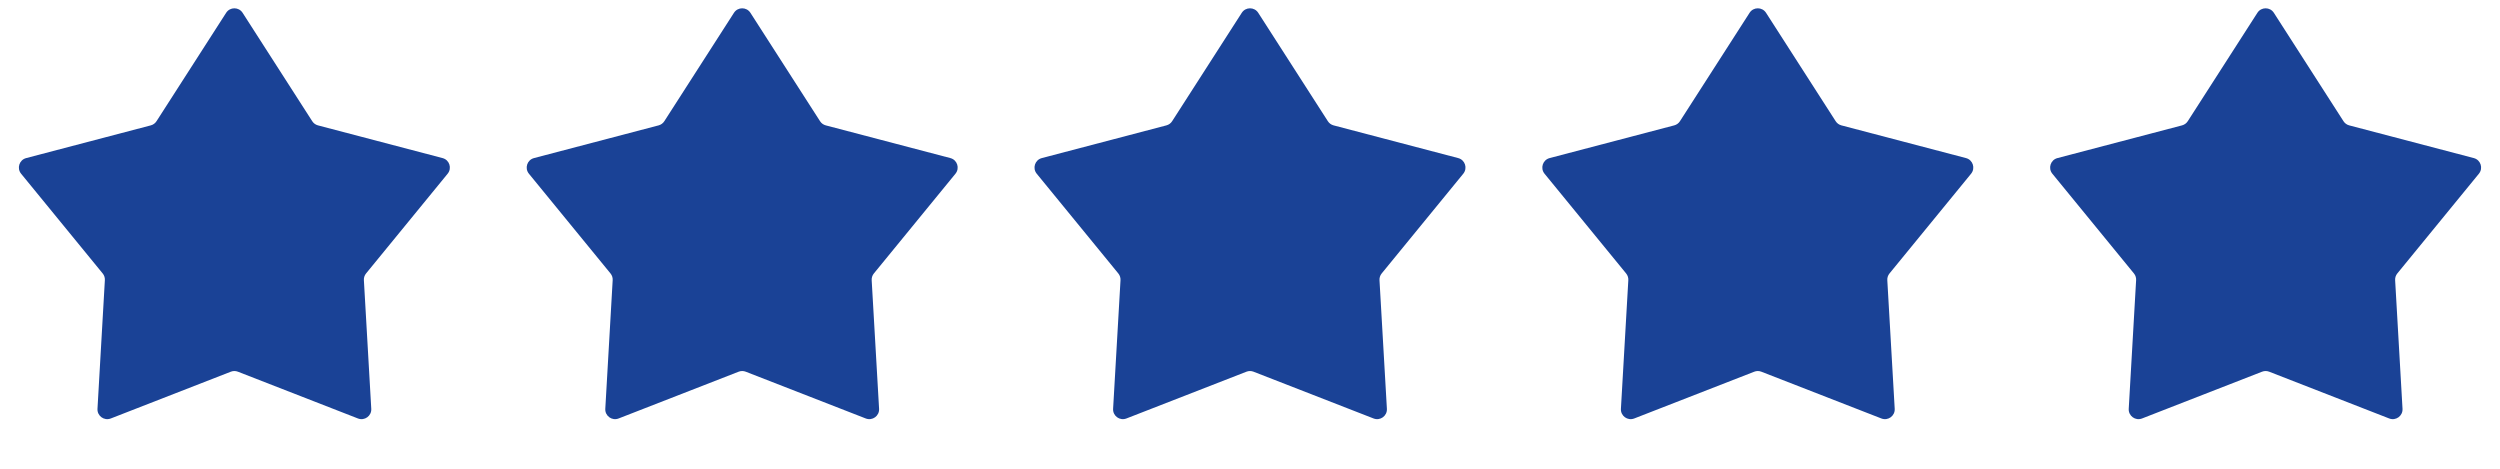
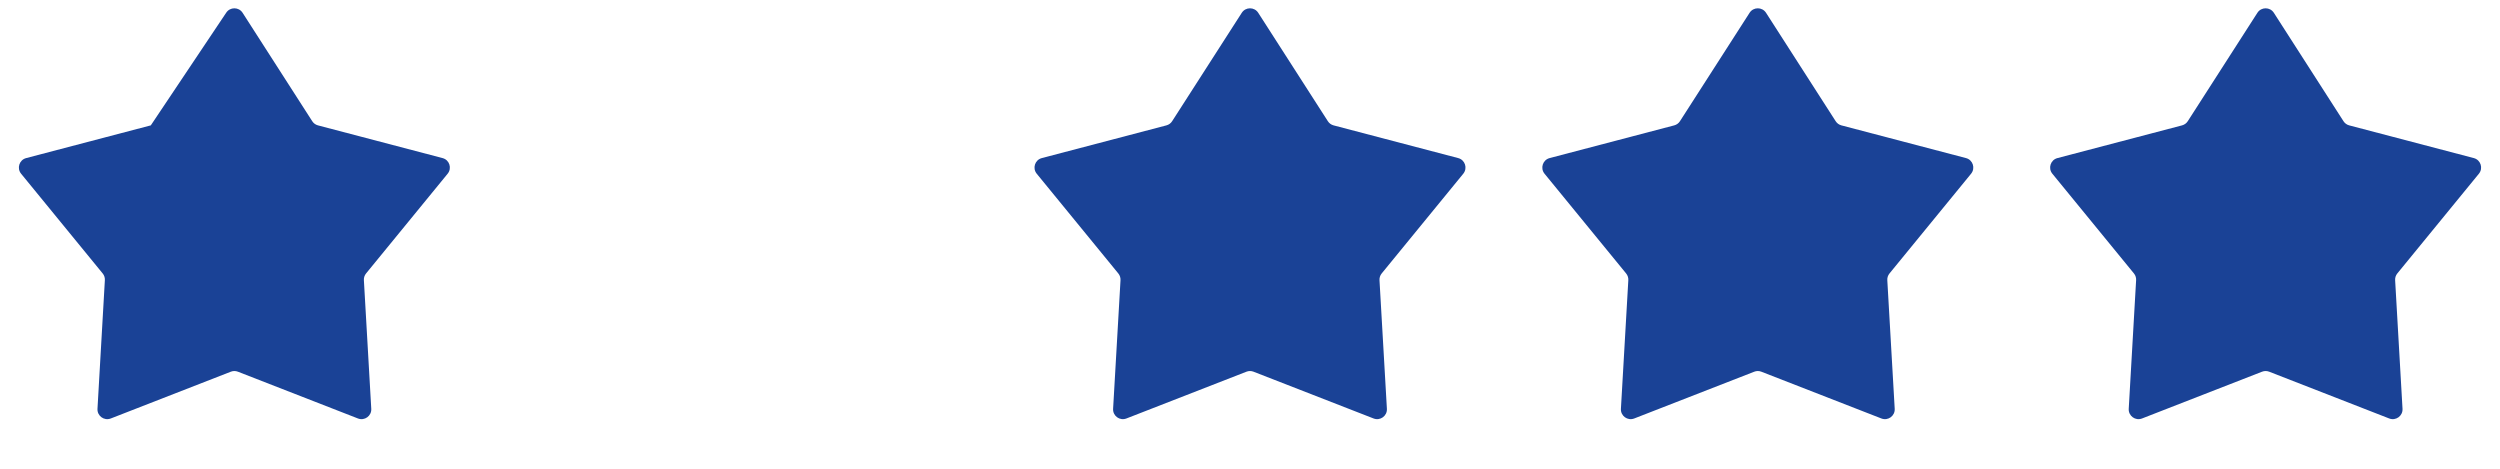
<svg xmlns="http://www.w3.org/2000/svg" width="128" height="24" viewBox="0 0 128 24" fill="none">
-   <path d="M11.579 0.655C11.776 0.349 12.224 0.349 12.421 0.655L15.986 6.205C16.053 6.311 16.158 6.387 16.279 6.419L22.66 8.094C23.012 8.187 23.15 8.612 22.92 8.894L18.743 14C18.663 14.097 18.623 14.22 18.631 14.345L19.009 20.931C19.03 21.295 18.667 21.558 18.328 21.426L12.181 19.031C12.065 18.985 11.935 18.985 11.819 19.031L5.672 21.426C5.333 21.558 4.97 21.295 4.991 20.931L5.369 14.345C5.377 14.22 5.337 14.097 5.257 14L1.08 8.894C0.85 8.612 0.988 8.187 1.34 8.094L7.721 6.419C7.842 6.387 7.947 6.311 8.014 6.205L11.579 0.655Z" fill="#1A4296" />
-   <path d="M37.579 0.655C37.776 0.349 38.224 0.349 38.421 0.655L41.986 6.205C42.053 6.311 42.158 6.387 42.279 6.419L48.66 8.094C49.012 8.187 49.15 8.612 48.92 8.894L44.743 14C44.663 14.097 44.623 14.22 44.63 14.345L45.009 20.931C45.03 21.295 44.667 21.558 44.328 21.426L38.181 19.031C38.065 18.985 37.935 18.985 37.819 19.031L31.672 21.426C31.333 21.558 30.97 21.295 30.991 20.931L31.369 14.345C31.377 14.22 31.337 14.097 31.257 14L27.08 8.894C26.85 8.612 26.988 8.187 27.34 8.094L33.721 6.419C33.842 6.387 33.947 6.311 34.014 6.205L37.579 0.655Z" fill="#1A4296" />
+   <path d="M11.579 0.655C11.776 0.349 12.224 0.349 12.421 0.655L15.986 6.205C16.053 6.311 16.158 6.387 16.279 6.419L22.66 8.094C23.012 8.187 23.15 8.612 22.92 8.894L18.743 14C18.663 14.097 18.623 14.22 18.631 14.345L19.009 20.931C19.03 21.295 18.667 21.558 18.328 21.426L12.181 19.031C12.065 18.985 11.935 18.985 11.819 19.031L5.672 21.426C5.333 21.558 4.97 21.295 4.991 20.931L5.369 14.345C5.377 14.22 5.337 14.097 5.257 14L1.08 8.894C0.85 8.612 0.988 8.187 1.34 8.094L7.721 6.419L11.579 0.655Z" fill="#1A4296" />
  <path d="M63.579 0.655C63.776 0.349 64.224 0.349 64.421 0.655L67.986 6.205C68.053 6.311 68.158 6.387 68.279 6.419L74.66 8.094C75.012 8.187 75.15 8.612 74.92 8.894L70.743 14C70.663 14.097 70.623 14.22 70.63 14.345L71.009 20.931C71.03 21.295 70.667 21.558 70.328 21.426L64.181 19.031C64.065 18.985 63.935 18.985 63.819 19.031L57.672 21.426C57.333 21.558 56.97 21.295 56.991 20.931L57.37 14.345C57.377 14.22 57.337 14.097 57.257 14L53.08 8.894C52.85 8.612 52.988 8.187 53.34 8.094L59.721 6.419C59.842 6.387 59.947 6.311 60.014 6.205L63.579 0.655Z" fill="#1A4296" />
  <path d="M89.579 0.655C89.776 0.349 90.224 0.349 90.421 0.655L93.986 6.205C94.053 6.311 94.158 6.387 94.279 6.419L100.66 8.094C101.012 8.187 101.15 8.612 100.92 8.894L96.743 14C96.663 14.097 96.623 14.22 96.63 14.345L97.009 20.931C97.03 21.295 96.667 21.558 96.328 21.426L90.181 19.031C90.065 18.985 89.935 18.985 89.819 19.031L83.672 21.426C83.333 21.558 82.97 21.295 82.991 20.931L83.37 14.345C83.377 14.22 83.337 14.097 83.257 14L79.08 8.894C78.85 8.612 78.988 8.187 79.34 8.094L85.721 6.419C85.842 6.387 85.947 6.311 86.014 6.205L89.579 0.655Z" fill="#1A4296" />
  <path d="M115.579 0.655C115.776 0.349 116.224 0.349 116.421 0.655L119.986 6.205C120.053 6.311 120.158 6.387 120.279 6.419L126.66 8.094C127.012 8.187 127.15 8.612 126.92 8.894L122.743 14C122.663 14.097 122.623 14.22 122.631 14.345L123.009 20.931C123.03 21.295 122.667 21.558 122.328 21.426L116.182 19.031C116.065 18.985 115.935 18.985 115.818 19.031L109.672 21.426C109.333 21.558 108.97 21.295 108.991 20.931L109.369 14.345C109.377 14.22 109.337 14.097 109.257 14L105.08 8.894C104.85 8.612 104.988 8.187 105.34 8.094L111.721 6.419C111.842 6.387 111.947 6.311 112.014 6.205L115.579 0.655Z" fill="#1A4296" />
</svg>